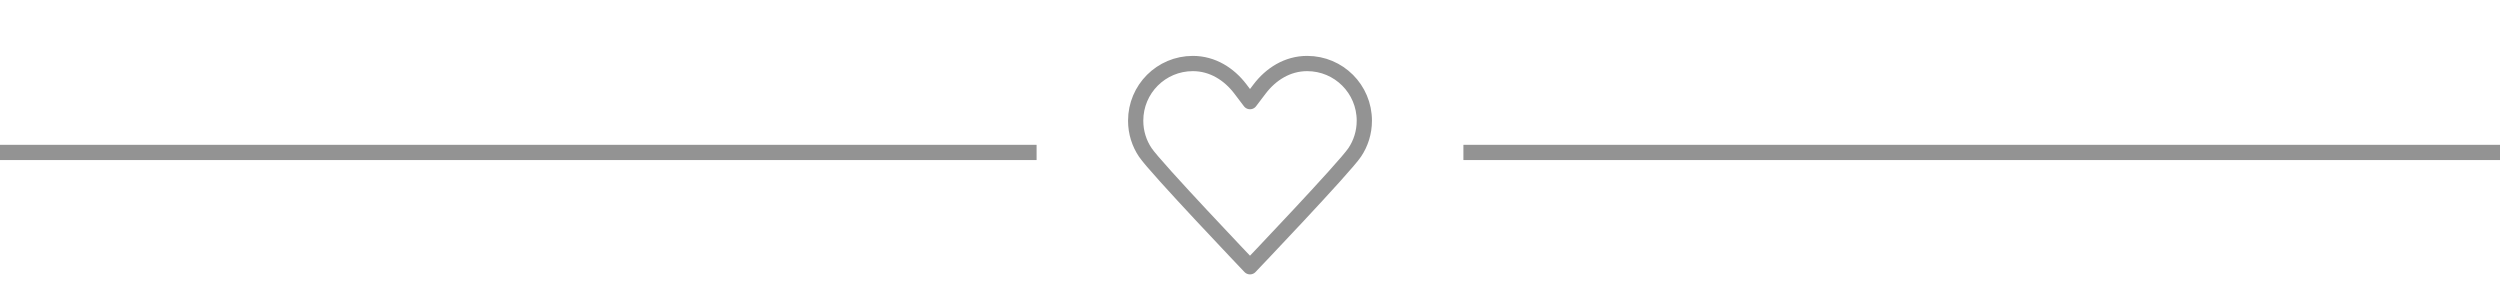
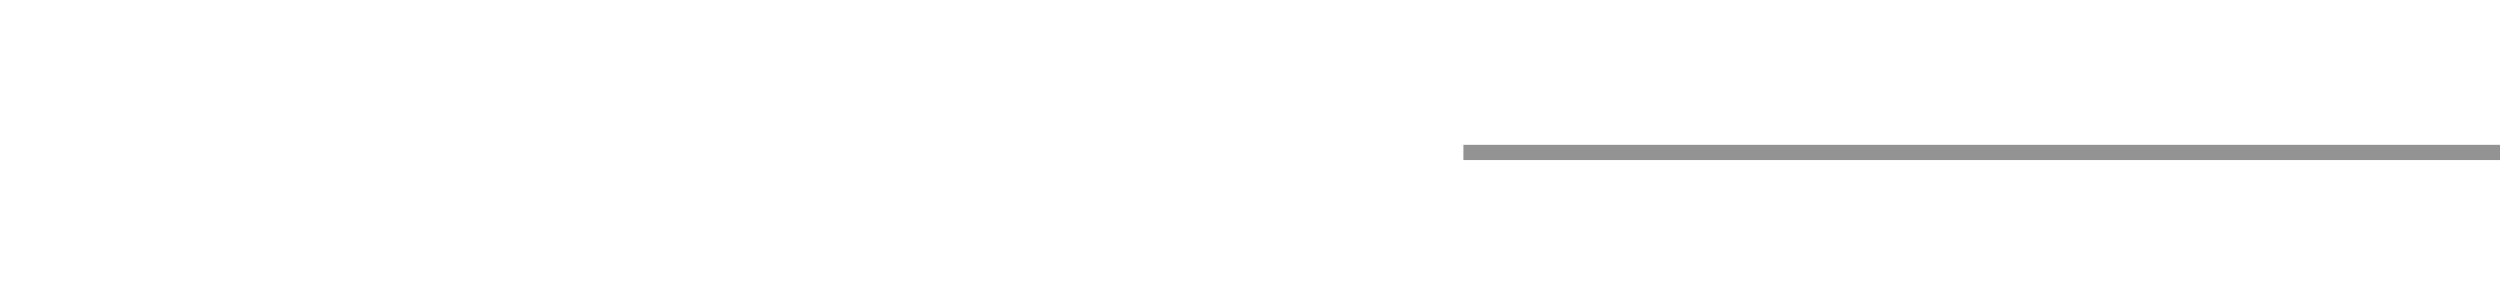
<svg xmlns="http://www.w3.org/2000/svg" width="164" height="20" viewBox="0 0 164 20" fill="none">
-   <path d="M0 10H68" stroke="#939393" />
-   <path d="M82 6.667C82 6.667 82 6.667 81.367 5.833C80.633 4.867 79.55 4.167 78.25 4.167C76.175 4.167 74.5 5.842 74.5 7.917C74.5 8.692 74.733 9.408 75.133 10C75.808 11.008 82 17.5 82 17.5M82 6.667C82 6.667 82 6.667 82.633 5.833C83.367 4.867 84.45 4.167 85.75 4.167C87.825 4.167 89.5 5.842 89.5 7.917C89.5 8.692 89.267 9.408 88.867 10C88.192 11.008 82 17.5 82 17.5" stroke="#939393" stroke-linecap="round" stroke-linejoin="round" />
  <path d="M96 10H164" stroke="#939393" />
</svg>